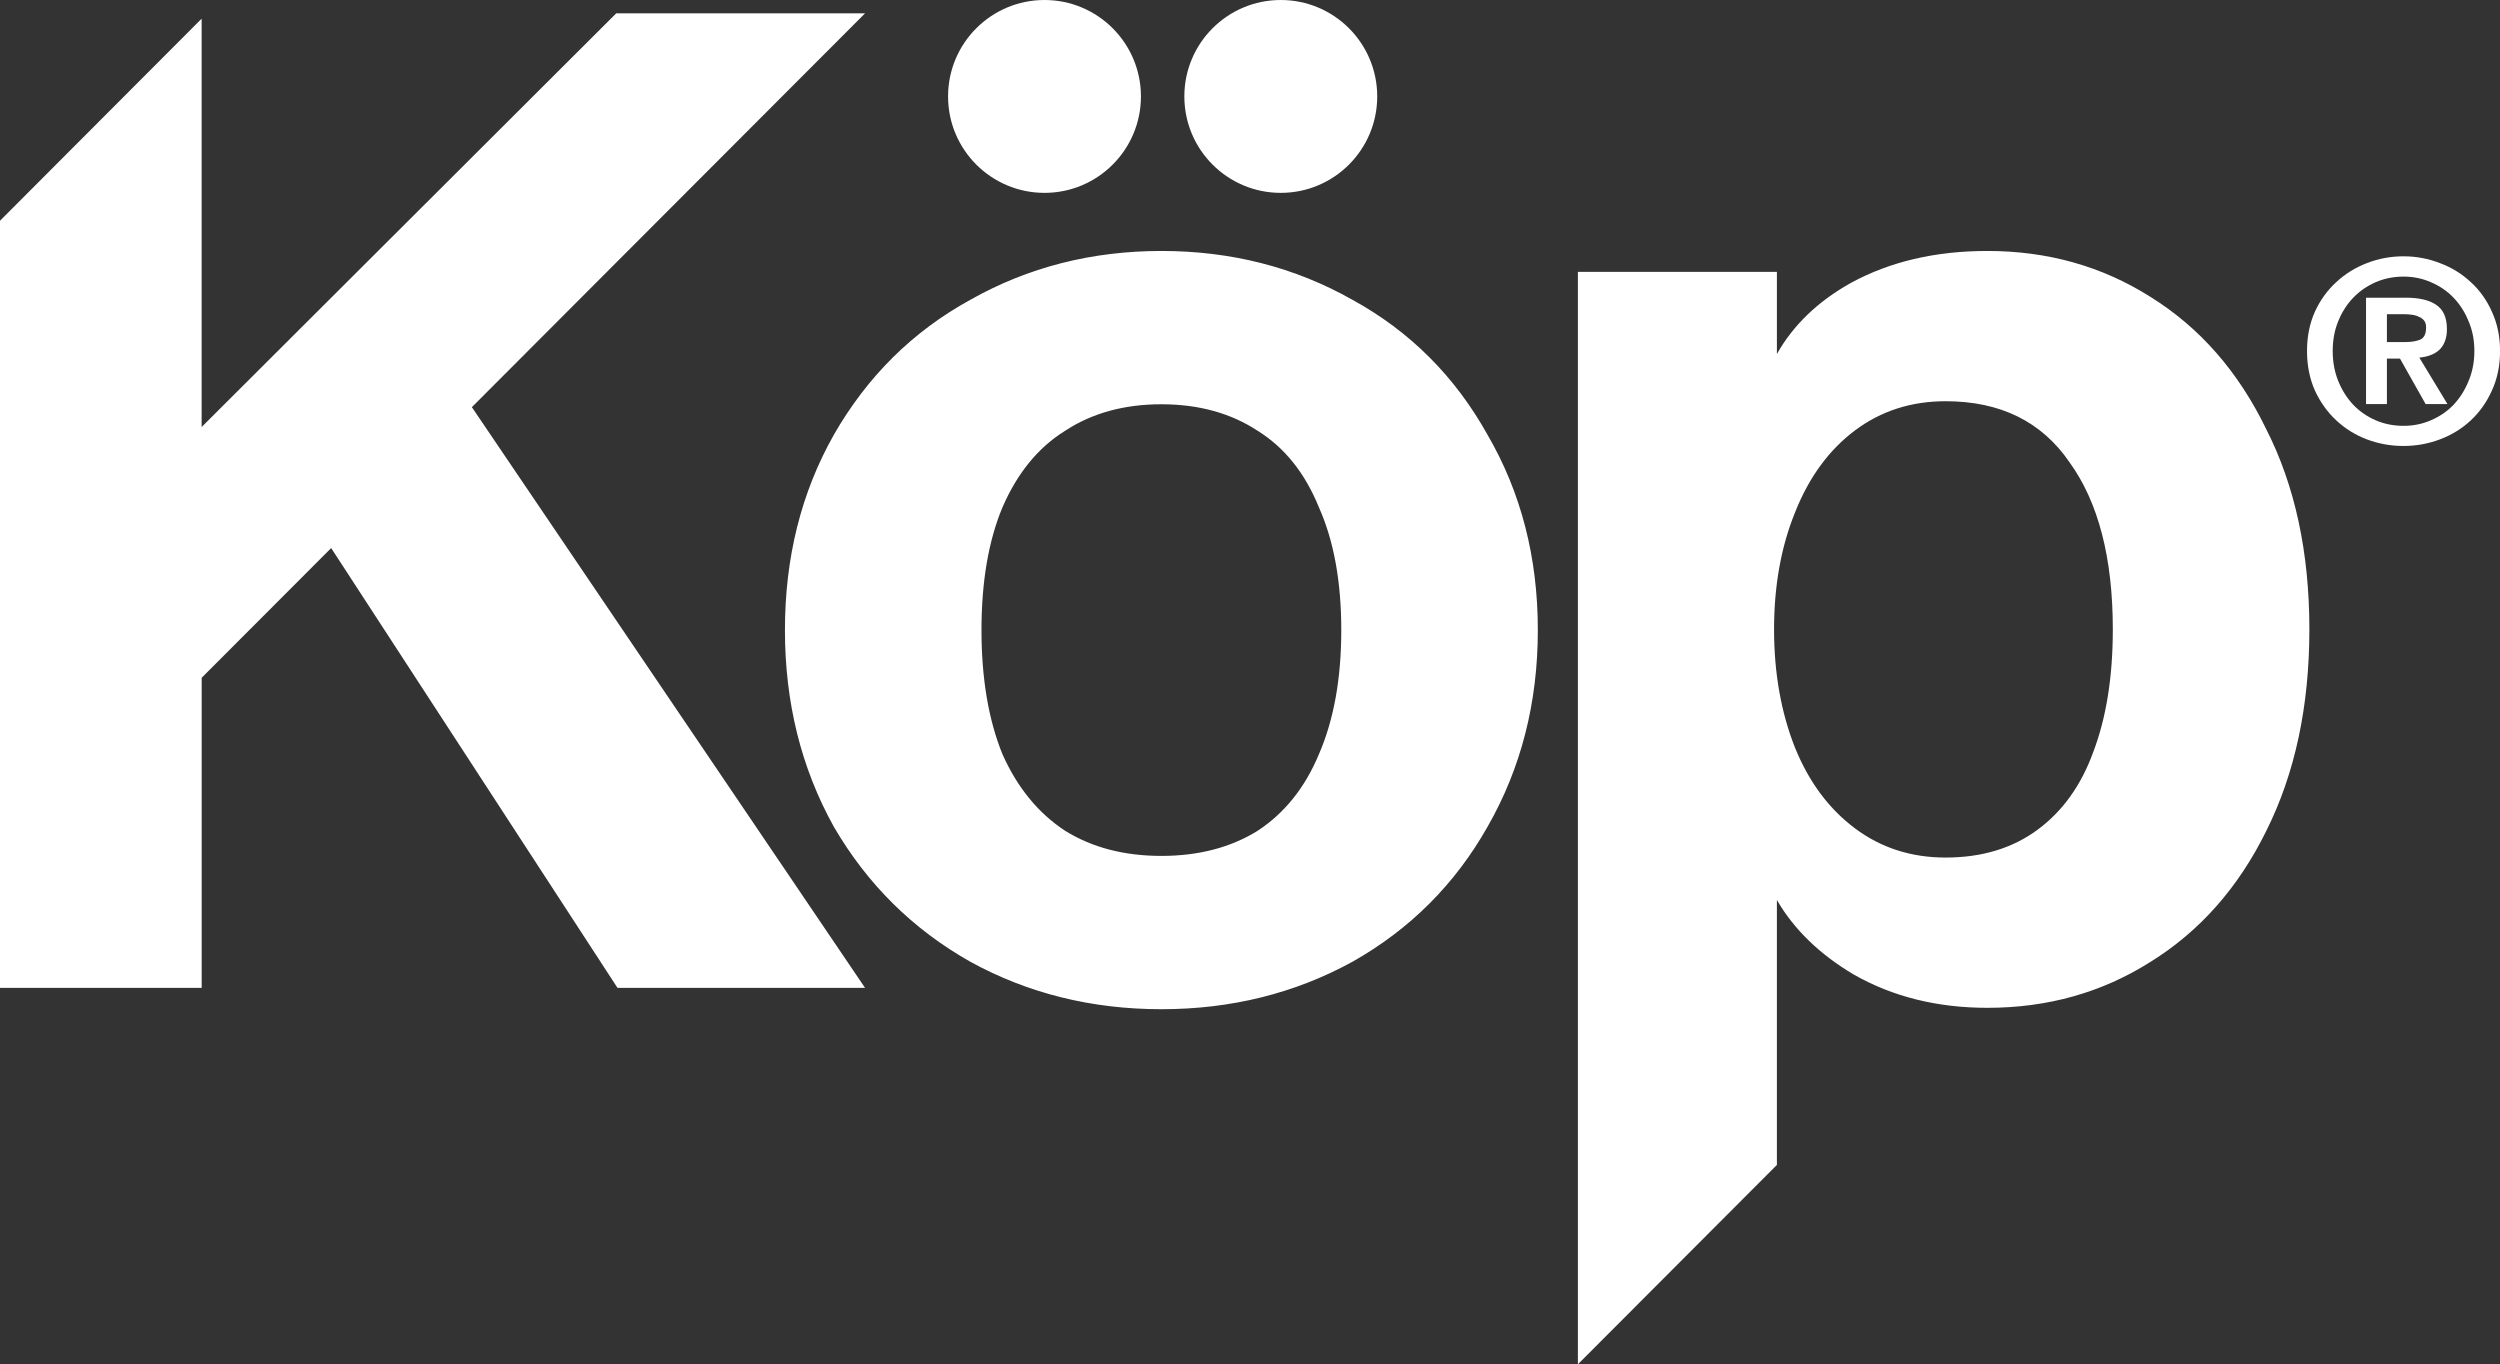
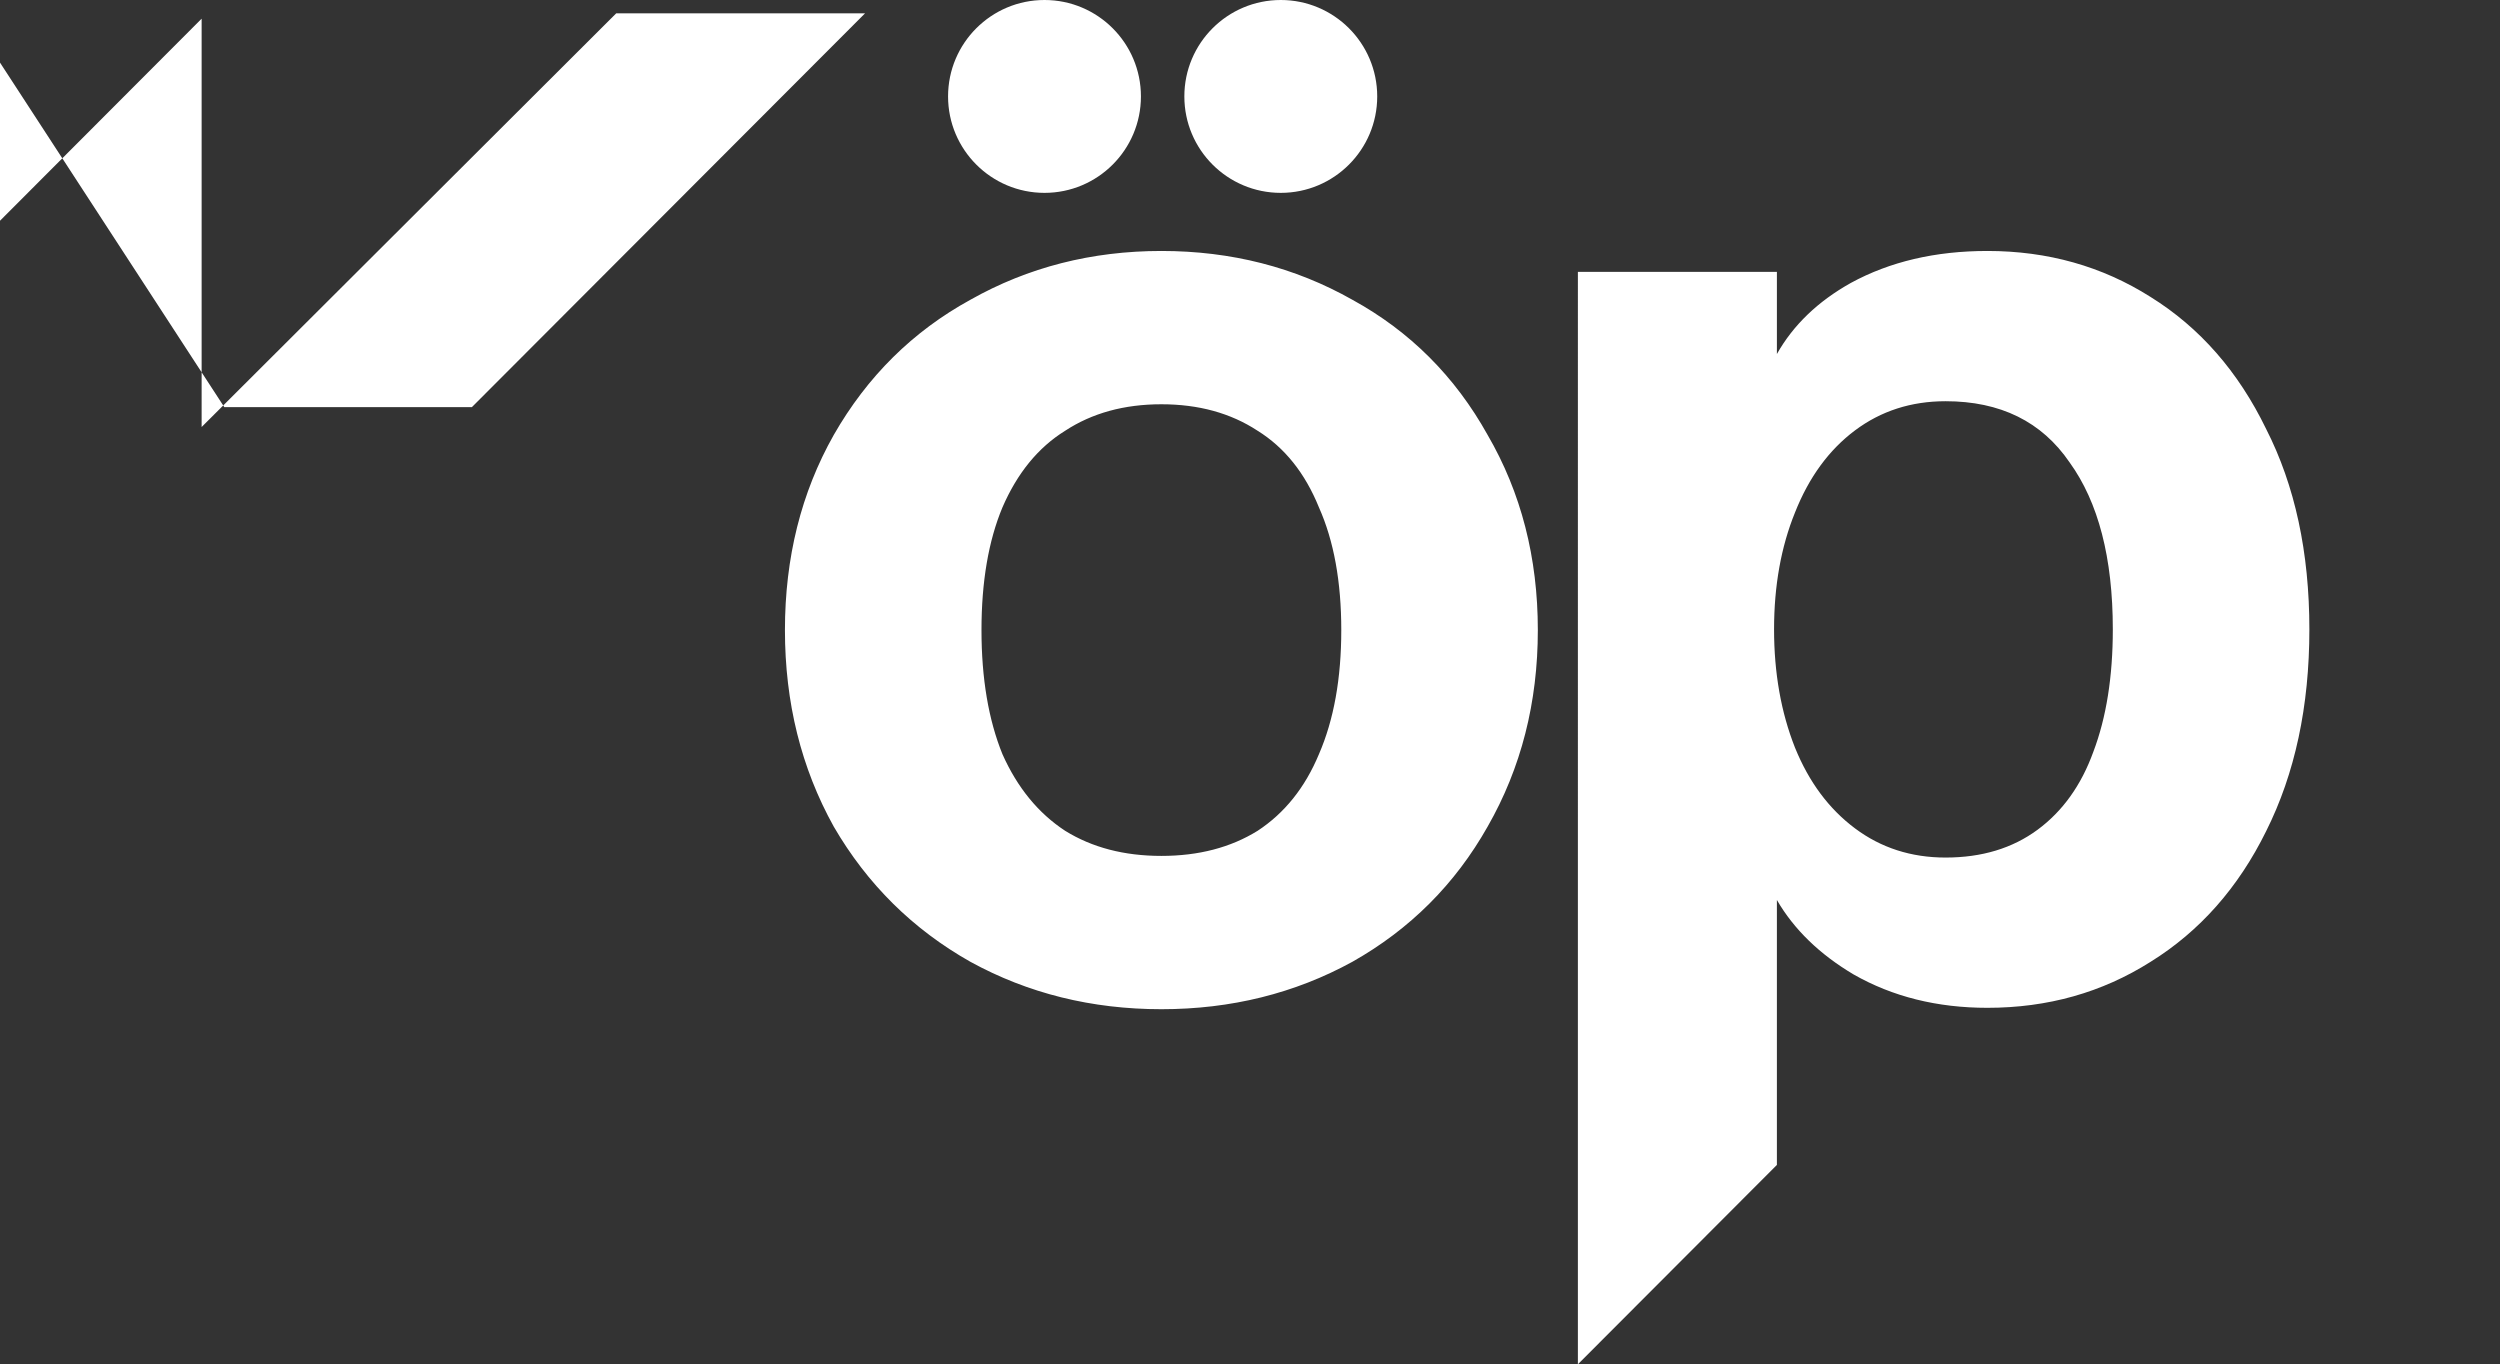
<svg xmlns="http://www.w3.org/2000/svg" id="Layer_2" data-name="Layer 2" viewBox="0 0 468.19 255.5">
  <rect x="0" y="0" width="468.19" height="255.5" fill="#333333" stroke="none" />
  <defs>
    <style>
      .cls-1 {
        fill: #fff;
        stroke-width: 0px;
      }
    </style>
  </defs>
  <g id="Layer_1-2" data-name="Layer 1">
    <g>
-       <path class="cls-1" d="M372.19,47c11.31,0,21.49,2.87,30.54,8.6,9.22,5.73,16.45,13.98,21.67,24.75,5.4,10.6,8.09,23.1,8.09,37.52s-2.7,27.01-8.09,37.78c-5.22,10.6-12.44,18.76-21.67,24.49-9.05,5.73-19.23,8.6-30.54,8.6-9.4,0-17.75-2.08-25.06-6.25-6.38-3.79-11.16-8.43-14.36-13.94v49.61l-37.27,37.34V50.91h37.27v15.39c3.05-5.41,7.66-9.85,13.84-13.31,7.31-3.99,15.84-5.99,25.58-5.99ZM217.5,47c13.06,0,24.98,3.04,35.77,9.14,10.79,5.92,19.23,14.36,25.33,25.32,6.27,10.79,9.4,22.97,9.4,36.54s-3.13,25.84-9.4,36.8c-6.09,10.79-14.54,19.23-25.33,25.32-10.79,5.92-22.72,8.88-35.77,8.88s-24.98-2.96-35.77-8.88c-10.79-6.09-19.32-14.53-25.59-25.32-6.09-10.96-9.14-23.23-9.14-36.8s3.05-25.76,9.14-36.54c6.27-10.96,14.8-19.4,25.59-25.32,10.79-6.09,22.72-9.14,35.77-9.14ZM88.37,76.25l73.63,108.75h-46.36l-53.62-82.36-24.25,24.29v58.07H0V41.34L37.76,3.5v76.47L115.4,2.5h46.6l-73.63,73.75ZM364.36,75.14c-6.44,0-12.1,1.82-16.97,5.47-4.87,3.65-8.62,8.77-11.23,15.37-2.61,6.43-3.92,13.72-3.92,21.89s1.31,15.55,3.92,22.15c2.61,6.43,6.35,11.46,11.23,15.11,4.87,3.65,10.53,5.47,16.97,5.47,6.79,0,12.53-1.74,17.23-5.21,4.7-3.47,8.18-8.34,10.44-14.59,2.44-6.43,3.65-14.07,3.65-22.93,0-13.38-2.7-23.8-8.09-31.27-5.22-7.64-12.97-11.46-23.23-11.46ZM217.5,75.71c-6.96,0-12.97,1.65-18.02,4.96-5.05,3.13-8.96,7.92-11.75,14.36-2.61,6.26-3.92,13.92-3.92,22.97s1.31,16.79,3.92,23.23c2.79,6.26,6.7,11.05,11.75,14.36,5.05,3.13,11.05,4.7,18.02,4.7s12.97-1.57,18.02-4.7c5.05-3.31,8.88-8.09,11.49-14.36,2.79-6.44,4.18-14.18,4.18-23.23s-1.39-16.71-4.18-22.97c-2.61-6.44-6.44-11.22-11.49-14.36-5.05-3.31-11.05-4.96-18.02-4.96ZM195.61,0c9.97,0,18.06,8.09,18.06,18.06s-8.09,18.06-18.06,18.06-18.06-8.09-18.06-18.06S185.63,0,195.61,0ZM239.86,0c9.97,0,18.06,8.09,18.06,18.06s-8.09,18.06-18.06,18.06-18.06-8.08-18.06-18.06S229.89,0,239.86,0Z" />
-       <path class="cls-1" d="M450.12,48c2.39,0,4.66.43,6.83,1.28,2.2.82,4.12,2.01,5.79,3.57,1.66,1.52,2.98,3.37,3.95,5.56,1,2.19,1.51,4.63,1.51,7.32s-.5,5.18-1.51,7.37c-.97,2.19-2.29,4.05-3.95,5.61-1.66,1.55-3.59,2.74-5.79,3.57-2.17.82-4.44,1.24-6.83,1.24s-4.67-.41-6.87-1.24c-2.16-.82-4.08-2.01-5.74-3.57-1.66-1.55-3-3.42-4-5.61-.97-2.19-1.46-4.64-1.46-7.37s.49-5.13,1.46-7.32c1-2.19,2.34-4.04,4-5.56,1.66-1.55,3.58-2.74,5.74-3.57,2.2-.86,4.49-1.28,6.87-1.28ZM450.12,51.8c-1.85,0-3.59.35-5.22,1.05-1.6.7-3,1.66-4.19,2.9-1.19,1.24-2.13,2.71-2.82,4.42-.69,1.68-1.03,3.53-1.03,5.56s.34,3.9,1.03,5.61,1.63,3.2,2.82,4.47c1.19,1.24,2.59,2.2,4.19,2.9,1.63.7,3.37,1.04,5.22,1.04s3.53-.35,5.13-1.04c1.63-.7,3.04-1.66,4.24-2.9,1.19-1.27,2.13-2.76,2.82-4.47.72-1.71,1.08-3.58,1.08-5.61s-.36-3.88-1.08-5.56c-.69-1.71-1.63-3.18-2.82-4.42-1.19-1.24-2.6-2.2-4.24-2.9-1.6-.7-3.31-1.05-5.13-1.05ZM450.54,55.75c2.48,0,4.38.44,5.69,1.33,1.35.89,2.02,2.41,2.02,4.56,0,.92-.14,1.71-.42,2.38-.25.63-.61,1.16-1.08,1.57s-1.02.73-1.65.95c-.63.22-1.3.37-2.02.43l5.27,8.7h-4.09l-4.8-8.51h-2.45v8.51h-3.91v-19.91h7.44ZM447.01,64.06h3.48c1.13,0,2.06-.16,2.78-.47.72-.32,1.08-1.08,1.08-2.28,0-.54-.12-.97-.38-1.28-.25-.32-.58-.55-.99-.71-.38-.19-.82-.32-1.32-.38-.47-.06-.92-.1-1.36-.1h-3.29v5.23Z" />
+       <path class="cls-1" d="M372.19,47c11.31,0,21.49,2.87,30.54,8.6,9.22,5.73,16.45,13.98,21.67,24.75,5.4,10.6,8.09,23.1,8.09,37.52s-2.7,27.01-8.09,37.78c-5.22,10.6-12.44,18.76-21.67,24.49-9.05,5.73-19.23,8.6-30.54,8.6-9.4,0-17.75-2.08-25.06-6.25-6.38-3.79-11.16-8.43-14.36-13.94v49.61l-37.27,37.34V50.91h37.27v15.39c3.05-5.41,7.66-9.85,13.84-13.31,7.31-3.99,15.84-5.99,25.58-5.99ZM217.5,47c13.06,0,24.98,3.04,35.77,9.14,10.79,5.92,19.23,14.36,25.33,25.32,6.27,10.79,9.4,22.97,9.4,36.54s-3.13,25.84-9.4,36.8c-6.09,10.79-14.54,19.23-25.33,25.32-10.79,5.92-22.72,8.88-35.77,8.88s-24.98-2.96-35.77-8.88c-10.79-6.09-19.32-14.53-25.59-25.32-6.09-10.96-9.14-23.23-9.14-36.8s3.05-25.76,9.14-36.54c6.27-10.96,14.8-19.4,25.59-25.32,10.79-6.09,22.72-9.14,35.77-9.14ZM88.37,76.25h-46.36l-53.62-82.36-24.25,24.29v58.07H0V41.34L37.76,3.5v76.47L115.4,2.5h46.6l-73.63,73.75ZM364.36,75.14c-6.44,0-12.1,1.82-16.97,5.47-4.87,3.65-8.62,8.77-11.23,15.37-2.61,6.43-3.92,13.72-3.92,21.89s1.31,15.55,3.92,22.15c2.61,6.43,6.35,11.46,11.23,15.11,4.87,3.65,10.53,5.47,16.97,5.47,6.79,0,12.53-1.74,17.23-5.21,4.7-3.47,8.18-8.34,10.44-14.59,2.44-6.43,3.65-14.07,3.65-22.93,0-13.38-2.7-23.8-8.09-31.27-5.22-7.64-12.97-11.46-23.23-11.46ZM217.5,75.71c-6.96,0-12.97,1.65-18.02,4.96-5.05,3.13-8.96,7.92-11.75,14.36-2.61,6.26-3.92,13.92-3.92,22.97s1.31,16.79,3.92,23.23c2.79,6.26,6.7,11.05,11.75,14.36,5.05,3.13,11.05,4.7,18.02,4.7s12.97-1.57,18.02-4.7c5.05-3.31,8.88-8.09,11.49-14.36,2.79-6.44,4.18-14.18,4.18-23.23s-1.39-16.71-4.18-22.97c-2.61-6.44-6.44-11.22-11.49-14.36-5.05-3.31-11.05-4.96-18.02-4.96ZM195.61,0c9.97,0,18.06,8.09,18.06,18.06s-8.09,18.06-18.06,18.06-18.06-8.09-18.06-18.06S185.63,0,195.61,0ZM239.86,0c9.97,0,18.06,8.09,18.06,18.06s-8.09,18.06-18.06,18.06-18.06-8.08-18.06-18.06S229.89,0,239.86,0Z" />
    </g>
  </g>
</svg>